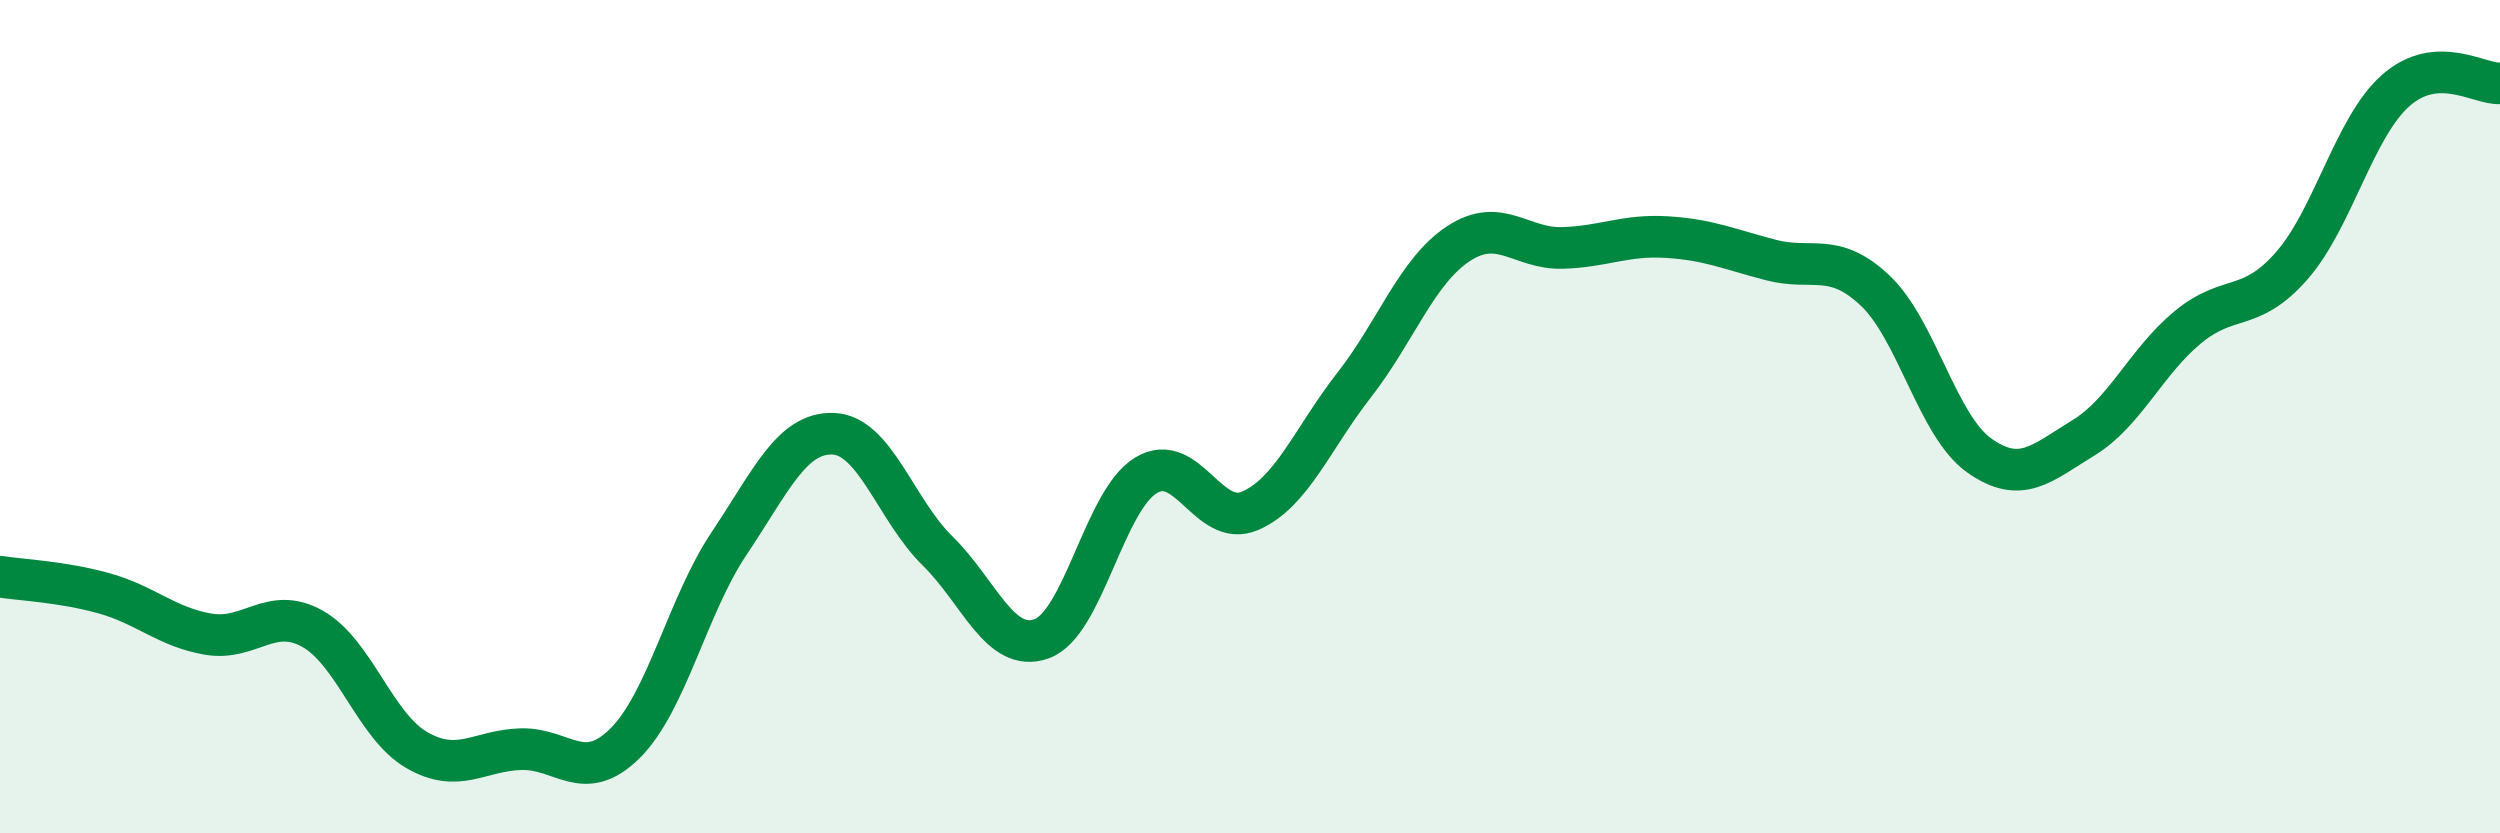
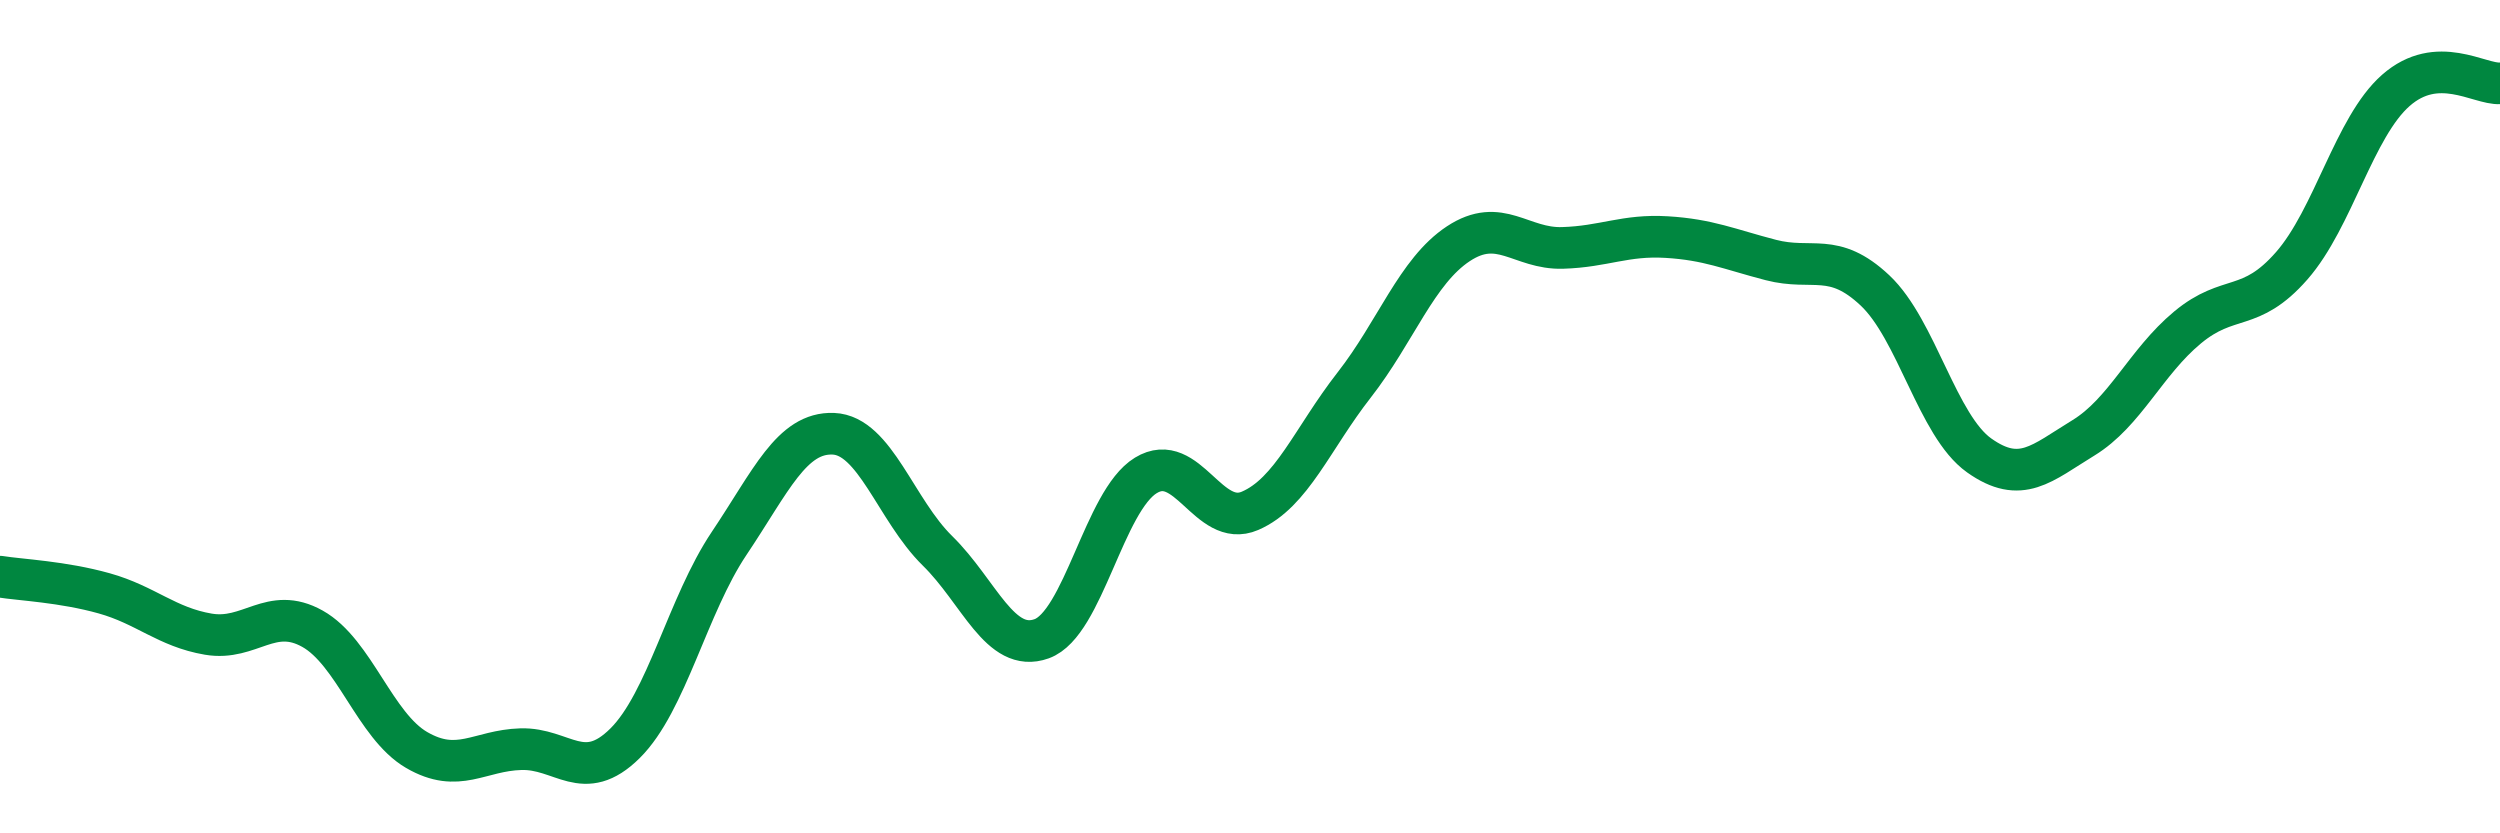
<svg xmlns="http://www.w3.org/2000/svg" width="60" height="20" viewBox="0 0 60 20">
-   <path d="M 0,13.84 C 0.5,13.92 1.5,13.96 2.5,14.24 C 3.5,14.52 4,15.05 5,15.22 C 6,15.39 6.5,14.53 7.5,15.09 C 8.5,15.65 9,17.42 10,18 C 11,18.58 11.5,18.01 12.5,17.98 C 13.5,17.95 14,18.83 15,17.84 C 16,16.85 16.5,14.53 17.5,13.04 C 18.5,11.55 19,10.37 20,10.41 C 21,10.45 21.5,12.24 22.5,13.22 C 23.5,14.2 24,15.69 25,15.33 C 26,14.97 26.5,12.02 27.5,11.41 C 28.5,10.8 29,12.69 30,12.26 C 31,11.83 31.5,10.52 32.5,9.24 C 33.5,7.96 34,6.51 35,5.85 C 36,5.19 36.5,5.98 37.5,5.95 C 38.5,5.92 39,5.63 40,5.69 C 41,5.75 41.5,5.98 42.5,6.24 C 43.5,6.5 44,6.03 45,6.97 C 46,7.91 46.5,10.22 47.5,10.93 C 48.5,11.64 49,11.12 50,10.51 C 51,9.9 51.5,8.69 52.5,7.86 C 53.5,7.03 54,7.52 55,6.38 C 56,5.24 56.5,3.05 57.5,2.17 C 58.5,1.29 59.5,2.03 60,2L60 20L0 20Z" fill="#008740" opacity="0.1" stroke-linecap="round" stroke-linejoin="round" />
  <path d="M 0,13.84 C 0.5,13.92 1.5,13.96 2.5,14.24 C 3.5,14.52 4,15.05 5,15.22 C 6,15.39 6.5,14.53 7.5,15.09 C 8.5,15.65 9,17.42 10,18 C 11,18.58 11.5,18.01 12.5,17.98 C 13.5,17.95 14,18.83 15,17.84 C 16,16.85 16.5,14.53 17.5,13.04 C 18.5,11.55 19,10.37 20,10.41 C 21,10.45 21.5,12.24 22.5,13.22 C 23.5,14.2 24,15.69 25,15.33 C 26,14.97 26.5,12.02 27.5,11.41 C 28.5,10.8 29,12.69 30,12.26 C 31,11.83 31.5,10.52 32.5,9.24 C 33.5,7.96 34,6.51 35,5.85 C 36,5.19 36.5,5.98 37.5,5.95 C 38.5,5.92 39,5.63 40,5.69 C 41,5.75 41.5,5.98 42.5,6.24 C 43.5,6.5 44,6.03 45,6.97 C 46,7.91 46.5,10.22 47.5,10.93 C 48.5,11.64 49,11.12 50,10.51 C 51,9.9 51.5,8.69 52.5,7.86 C 53.5,7.03 54,7.52 55,6.38 C 56,5.24 56.5,3.05 57.5,2.17 C 58.5,1.29 59.5,2.03 60,2" stroke="#008740" stroke-width="1" fill="none" stroke-linecap="round" stroke-linejoin="round" />
</svg>